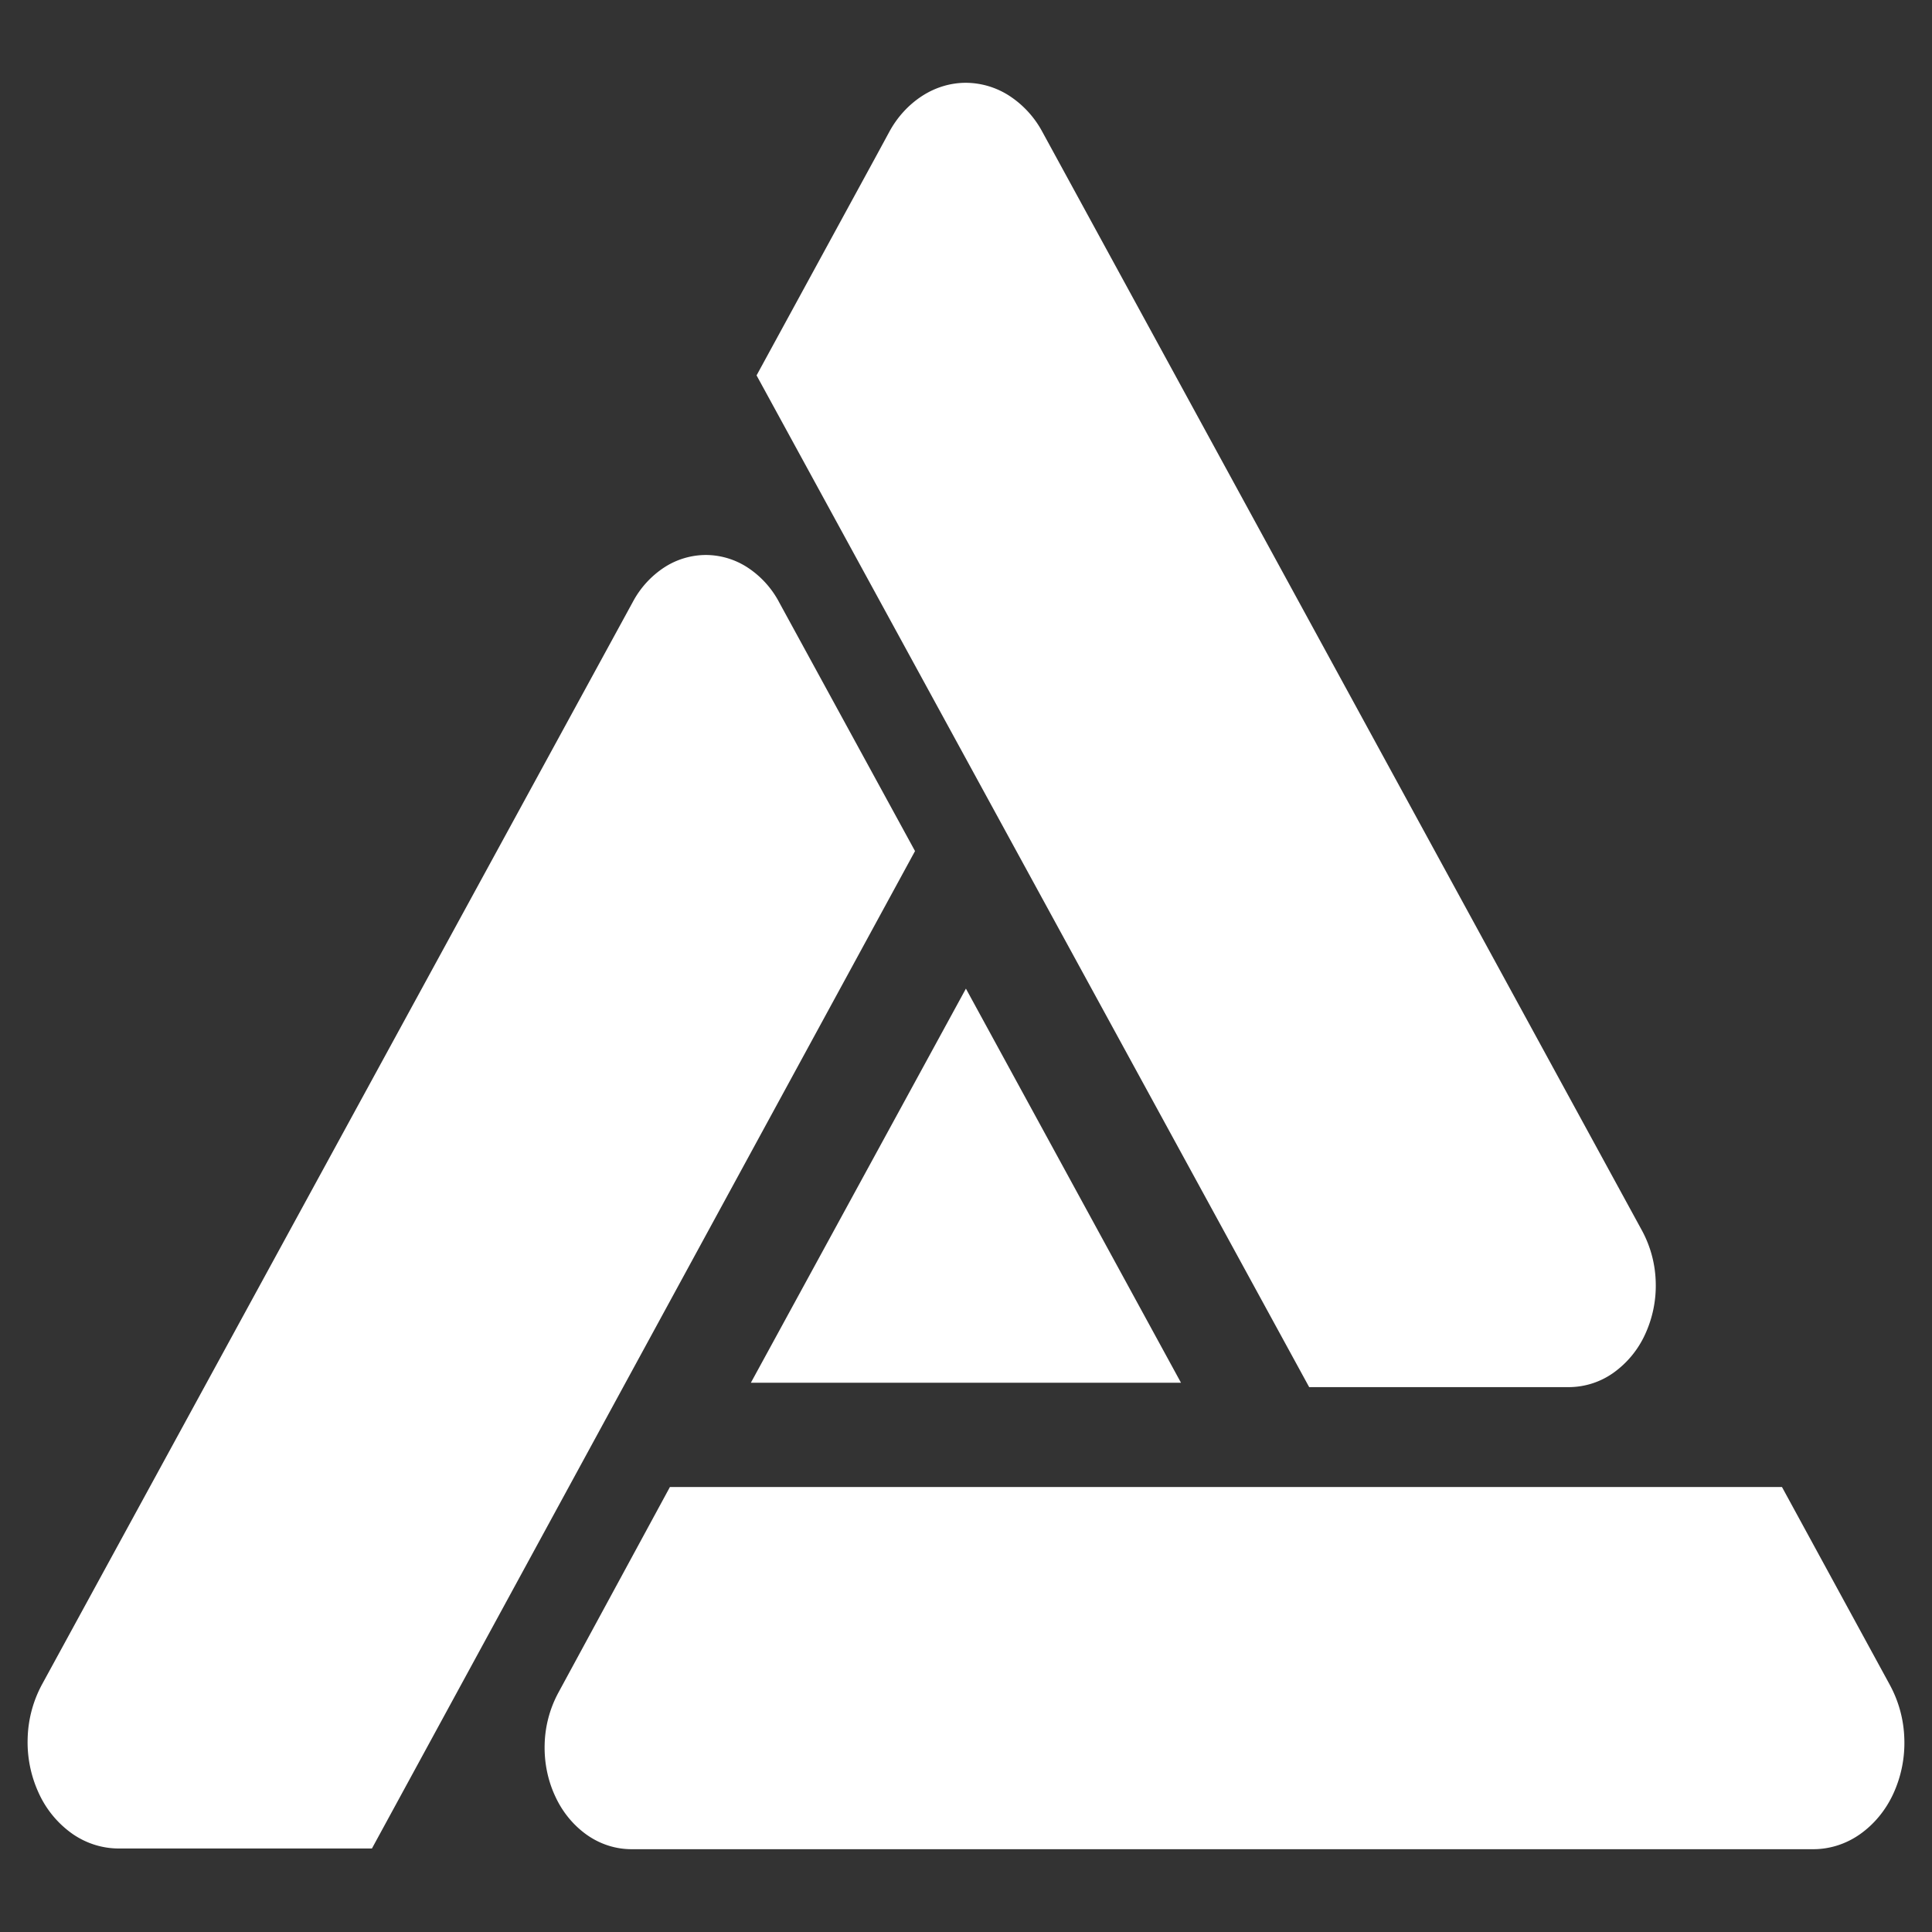
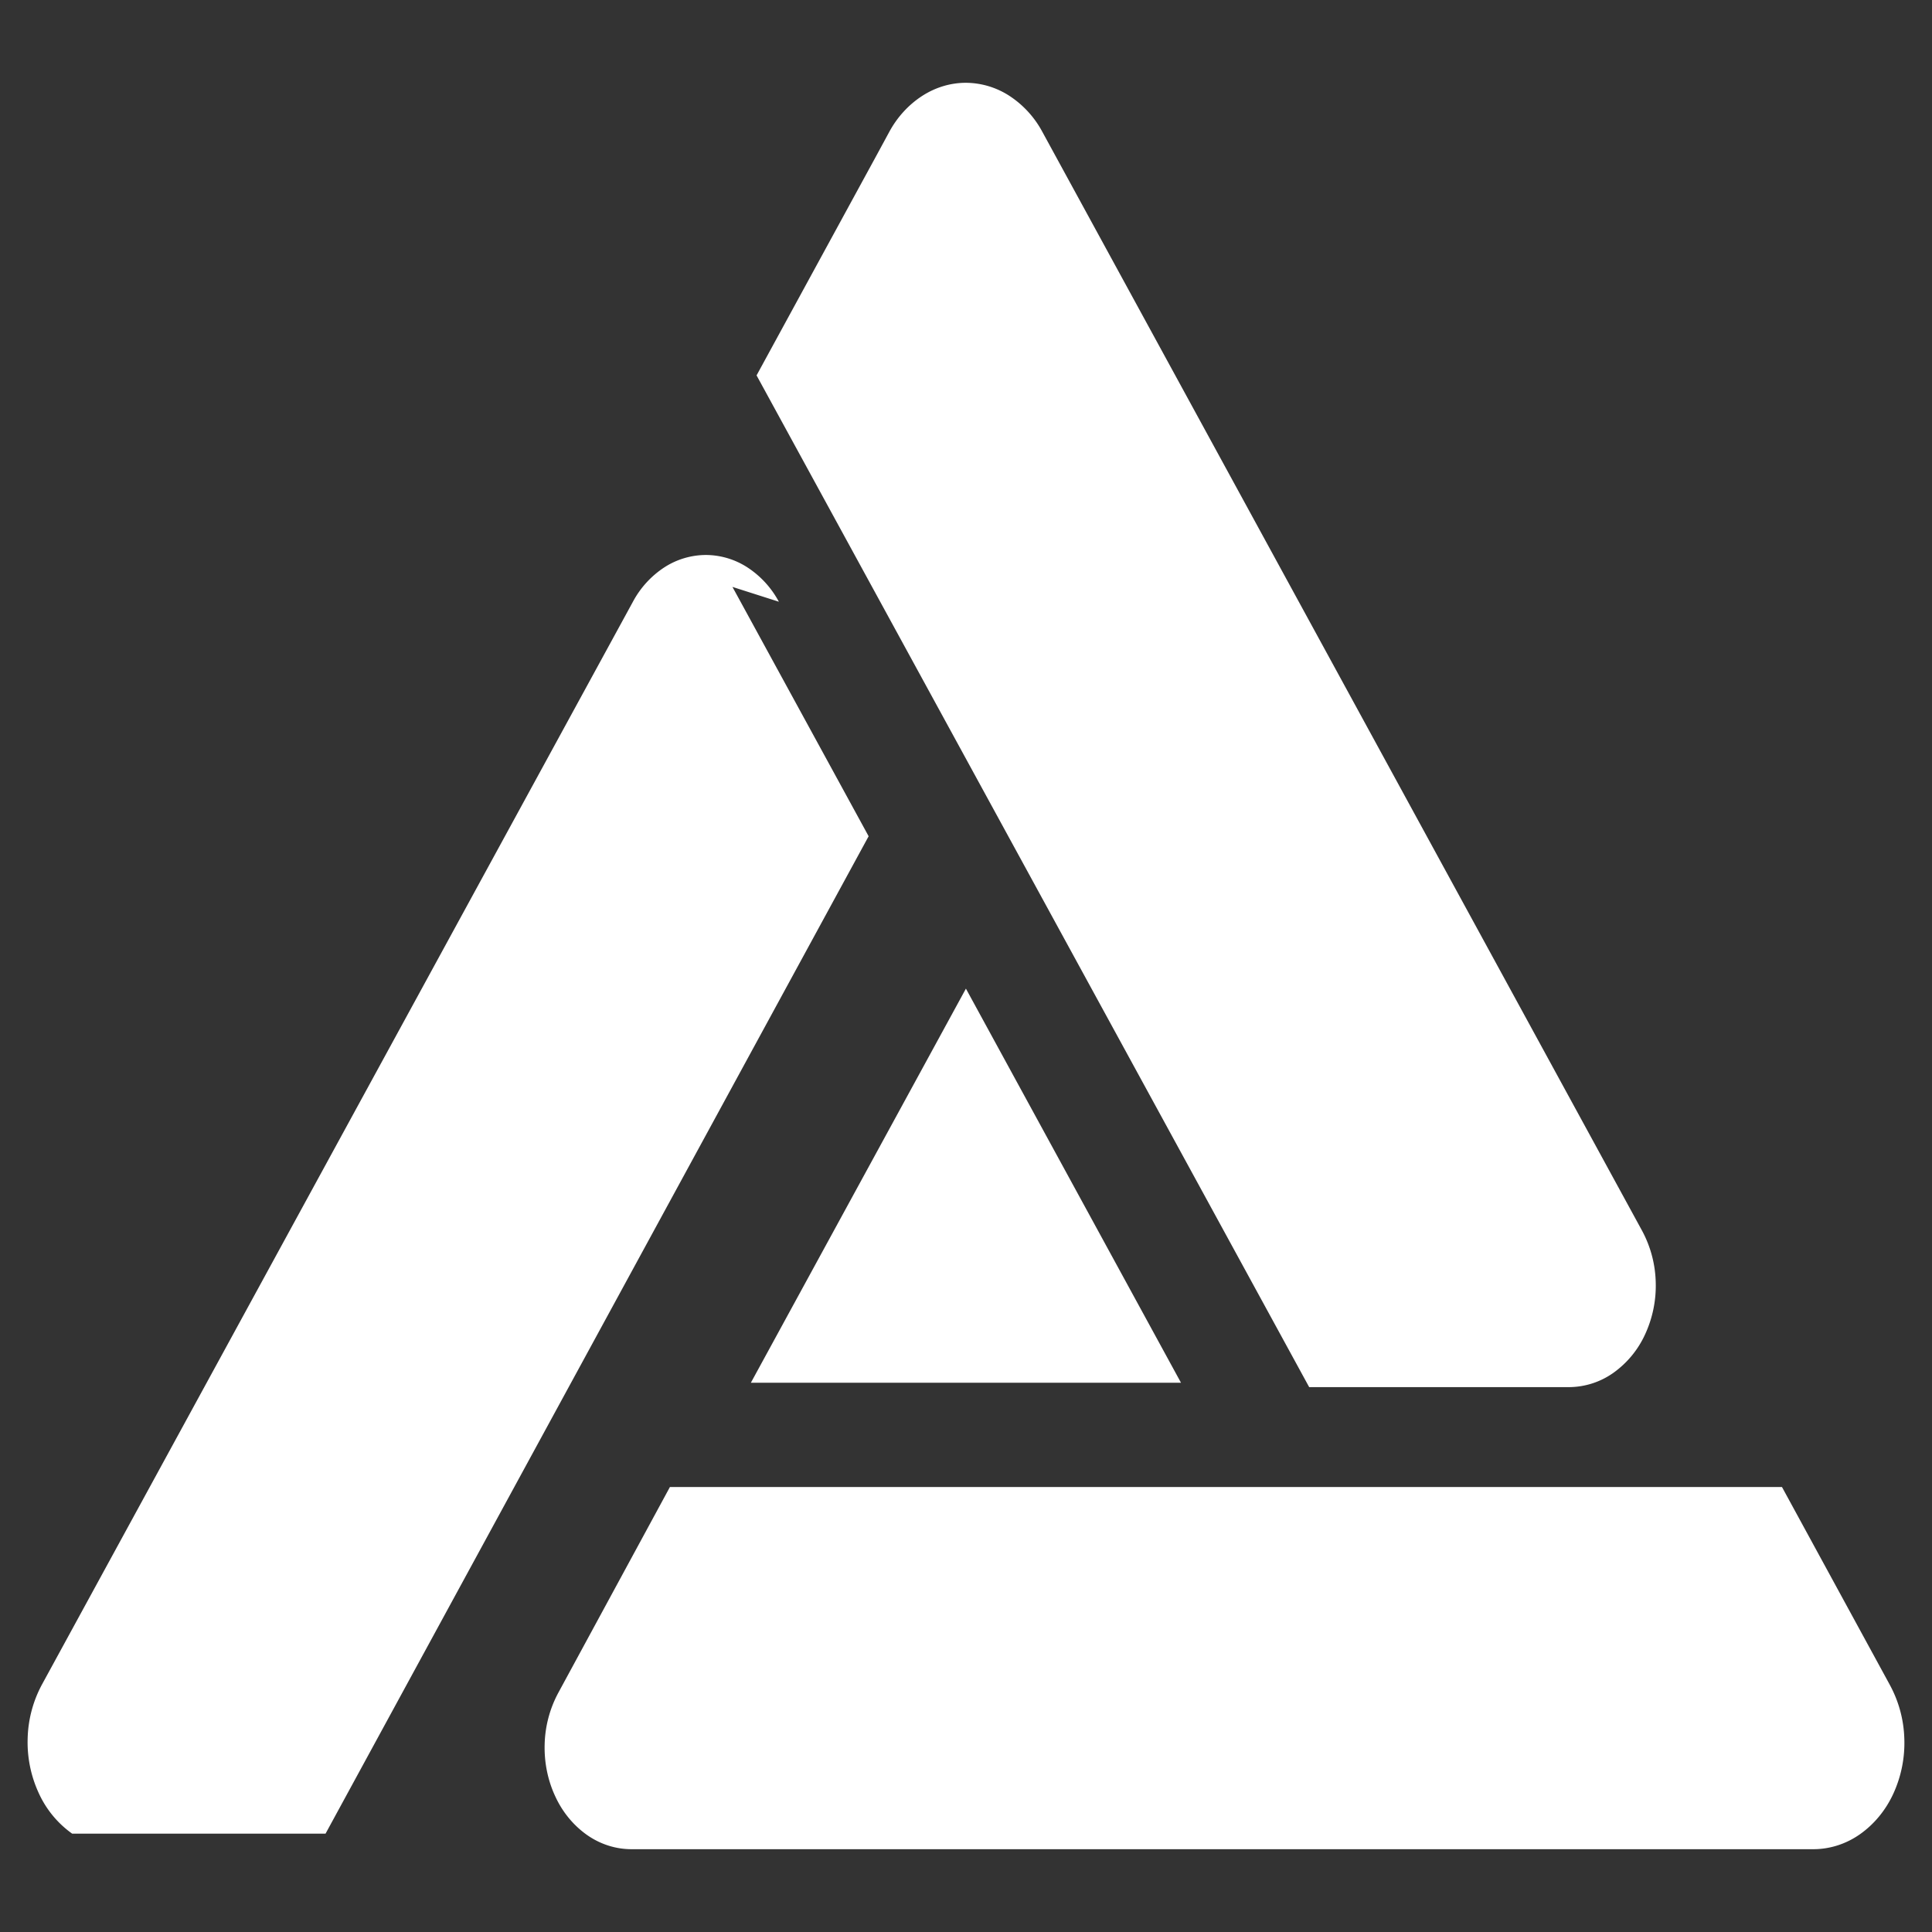
<svg xmlns="http://www.w3.org/2000/svg" width="70" height="70" fill="none">
  <rect width="100%" height="100%" fill="#333333" stroke="none" />
-   <path d="M47.435 50.258h9.415a2.801 2.801 0 0 0 1.601-.514 3.49 3.49 0 0 0 1.154-1.398 4.2 4.2 0 0 0 .385-1.894 4.142 4.142 0 0 0-.493-1.858L37.768 4.78a3.574 3.574 0 0 0-1.192-1.305A2.922 2.922 0 0 0 34.994 3c-.553 0-1.097.163-1.581.475-.494.32-.905.77-1.194 1.305l-.469.865-4.338 7.956L47.435 50.26v-.001ZM28.22 21.802a3.407 3.407 0 0 0-1.138-1.243 2.786 2.786 0 0 0-1.506-.451 2.786 2.786 0 0 0-1.508.45 3.41 3.41 0 0 0-1.136 1.244L1.519 61.036a4.341 4.341 0 0 0-.517 1.95 4.4 4.4 0 0 0 .403 1.984 3.658 3.658 0 0 0 1.21 1.467c.5.35 1.084.536 1.681.537h9.18l19.677-36.138-4.934-9.034Zm40.25 39.24-3.905-7.164H24.272l-4.048 7.463a4.145 4.145 0 0 0-.49 1.856c-.019.66.114 1.313.385 1.89.261.569.659 1.051 1.152 1.399.476.333 1.031.512 1.6.514h42.827c.599 0 1.185-.187 1.686-.538.52-.365.94-.875 1.215-1.474a4.4 4.4 0 0 0 .398-1.993 4.337 4.337 0 0 0-.528-1.954ZM42.79 50.1l-7.793-14.28-7.792 14.28h15.584Z" fill="#fff" />
+   <path d="M47.435 50.258h9.415a2.801 2.801 0 0 0 1.601-.514 3.49 3.49 0 0 0 1.154-1.398 4.2 4.2 0 0 0 .385-1.894 4.142 4.142 0 0 0-.493-1.858L37.768 4.78a3.574 3.574 0 0 0-1.192-1.305A2.922 2.922 0 0 0 34.994 3c-.553 0-1.097.163-1.581.475-.494.32-.905.77-1.194 1.305l-.469.865-4.338 7.956L47.435 50.26v-.001ZM28.22 21.802a3.407 3.407 0 0 0-1.138-1.243 2.786 2.786 0 0 0-1.506-.451 2.786 2.786 0 0 0-1.508.45 3.41 3.41 0 0 0-1.136 1.244L1.519 61.036a4.341 4.341 0 0 0-.517 1.95 4.4 4.4 0 0 0 .403 1.984 3.658 3.658 0 0 0 1.21 1.467h9.18l19.677-36.138-4.934-9.034Zm40.25 39.24-3.905-7.164H24.272l-4.048 7.463a4.145 4.145 0 0 0-.49 1.856c-.019.66.114 1.313.385 1.89.261.569.659 1.051 1.152 1.399.476.333 1.031.512 1.6.514h42.827c.599 0 1.185-.187 1.686-.538.52-.365.94-.875 1.215-1.474a4.4 4.4 0 0 0 .398-1.993 4.337 4.337 0 0 0-.528-1.954ZM42.79 50.1l-7.793-14.28-7.792 14.28h15.584Z" fill="#fff" />
</svg>